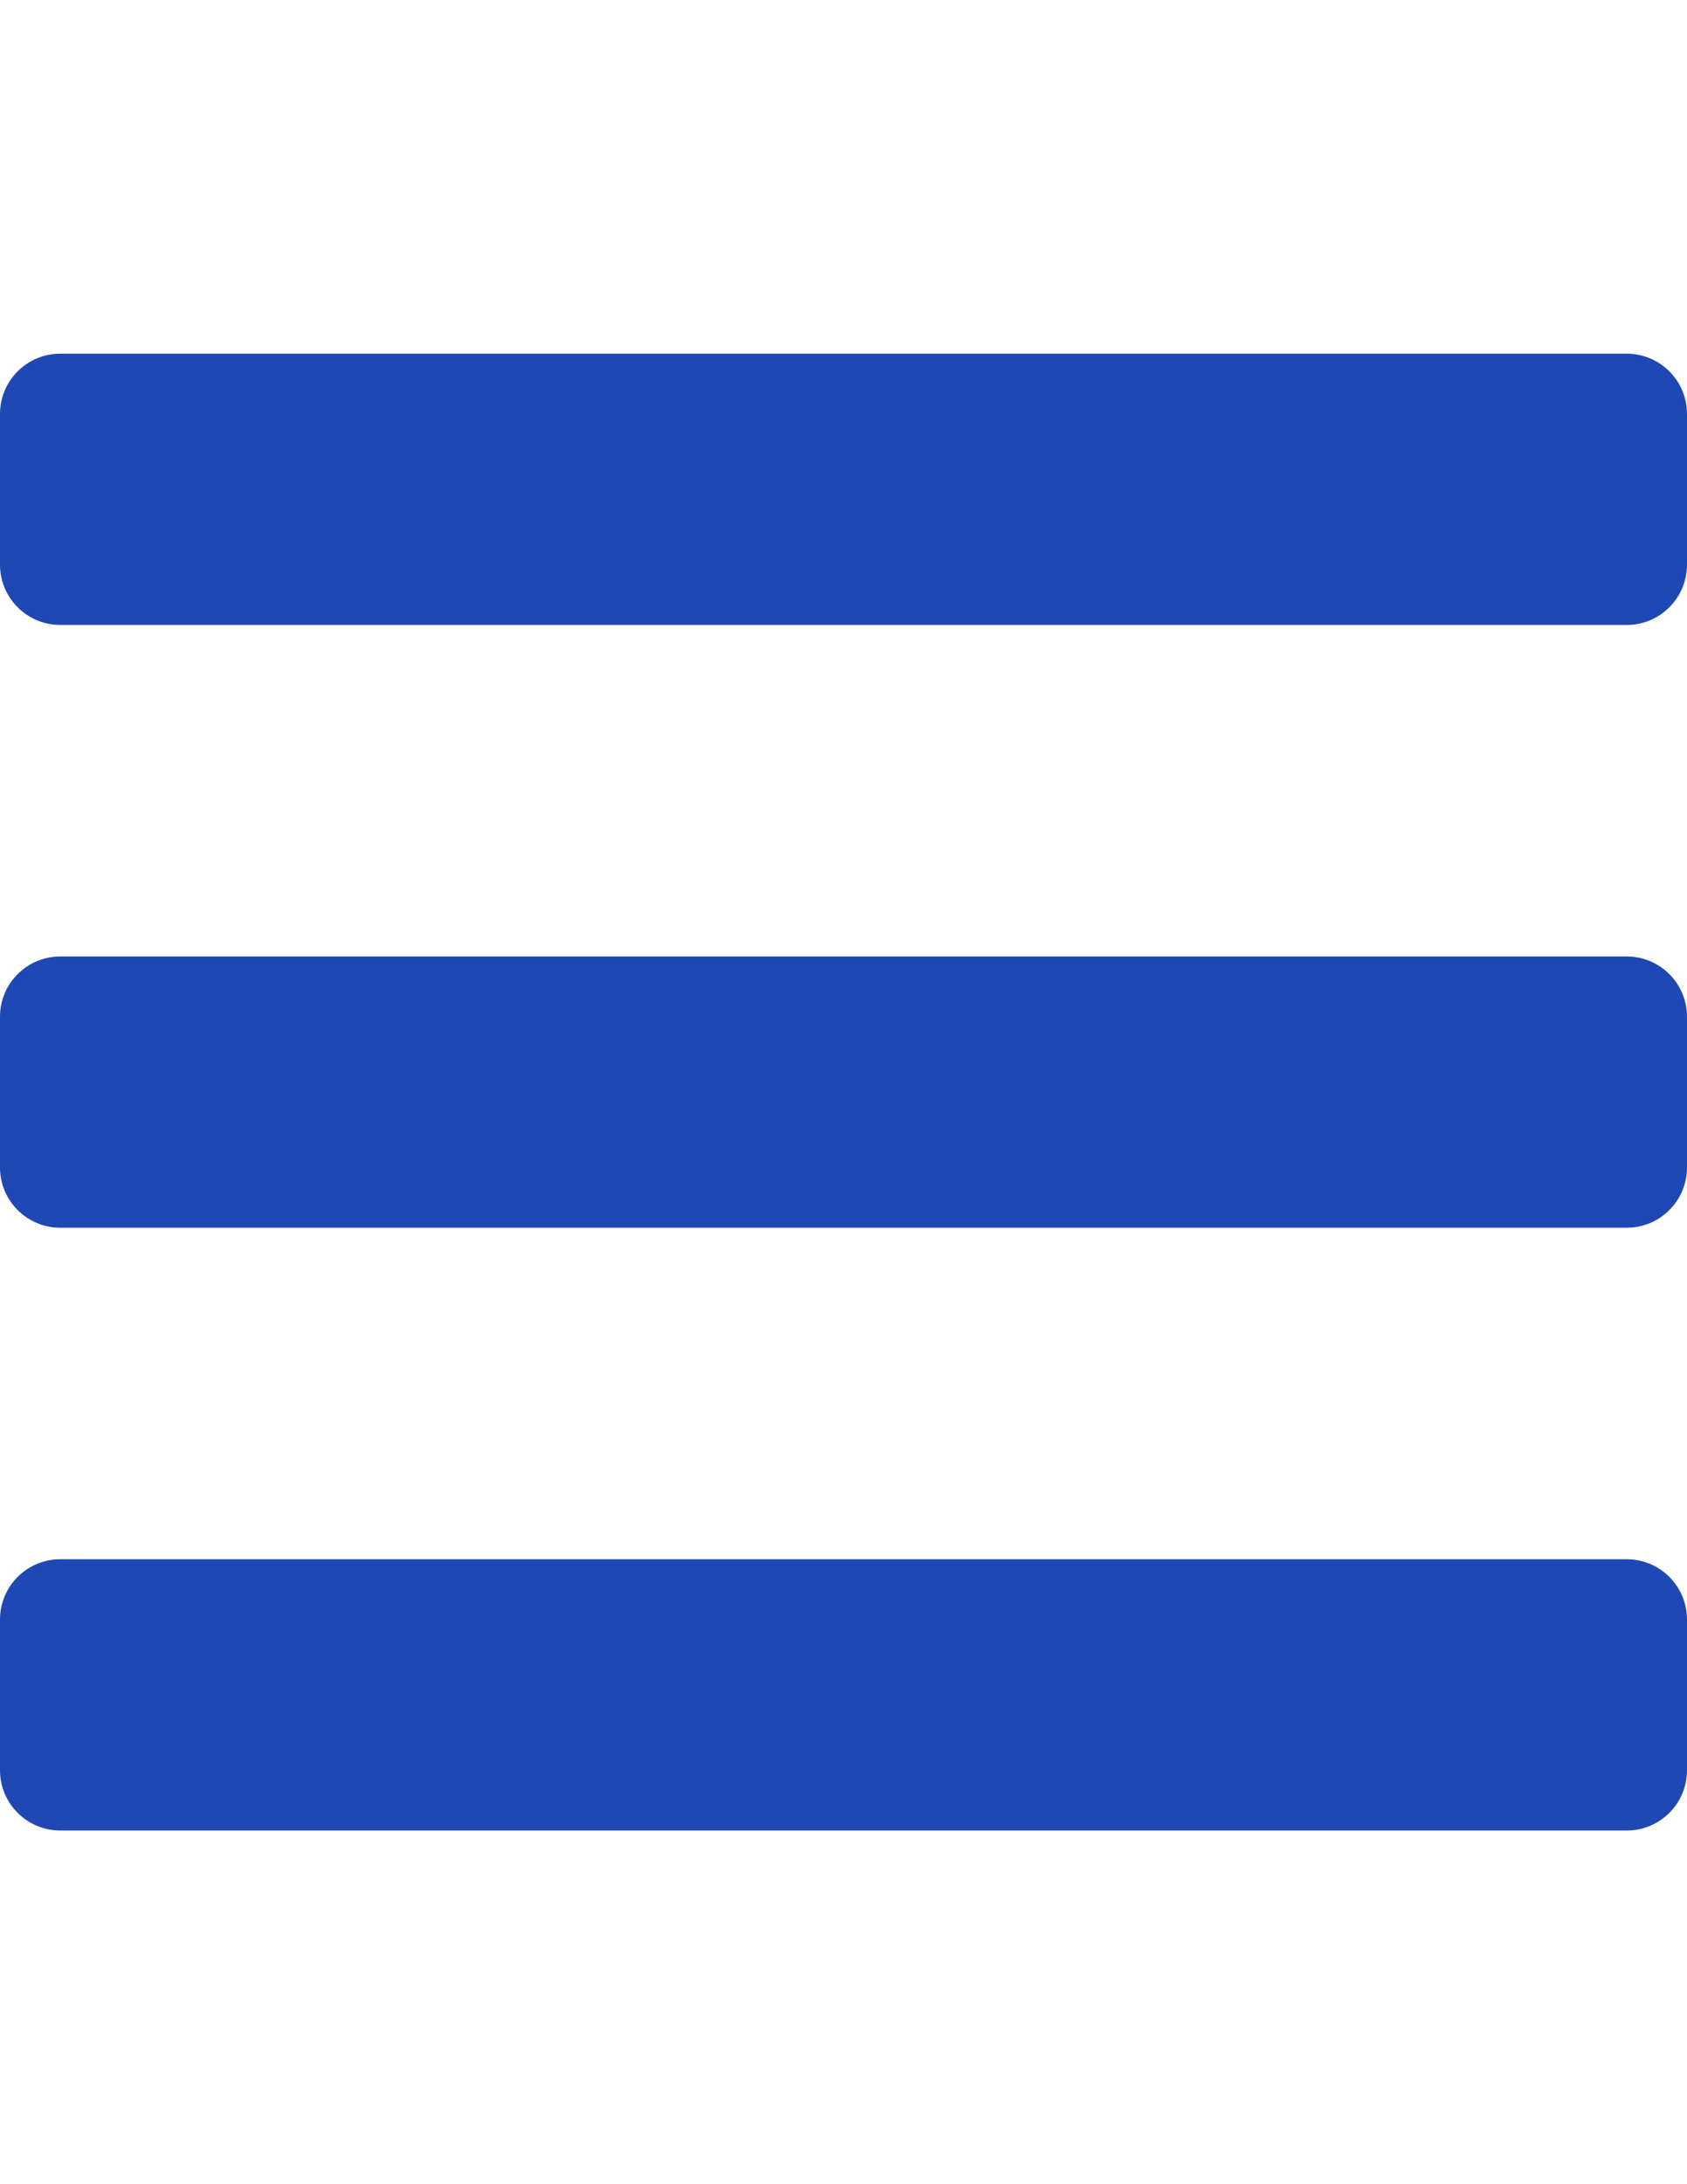
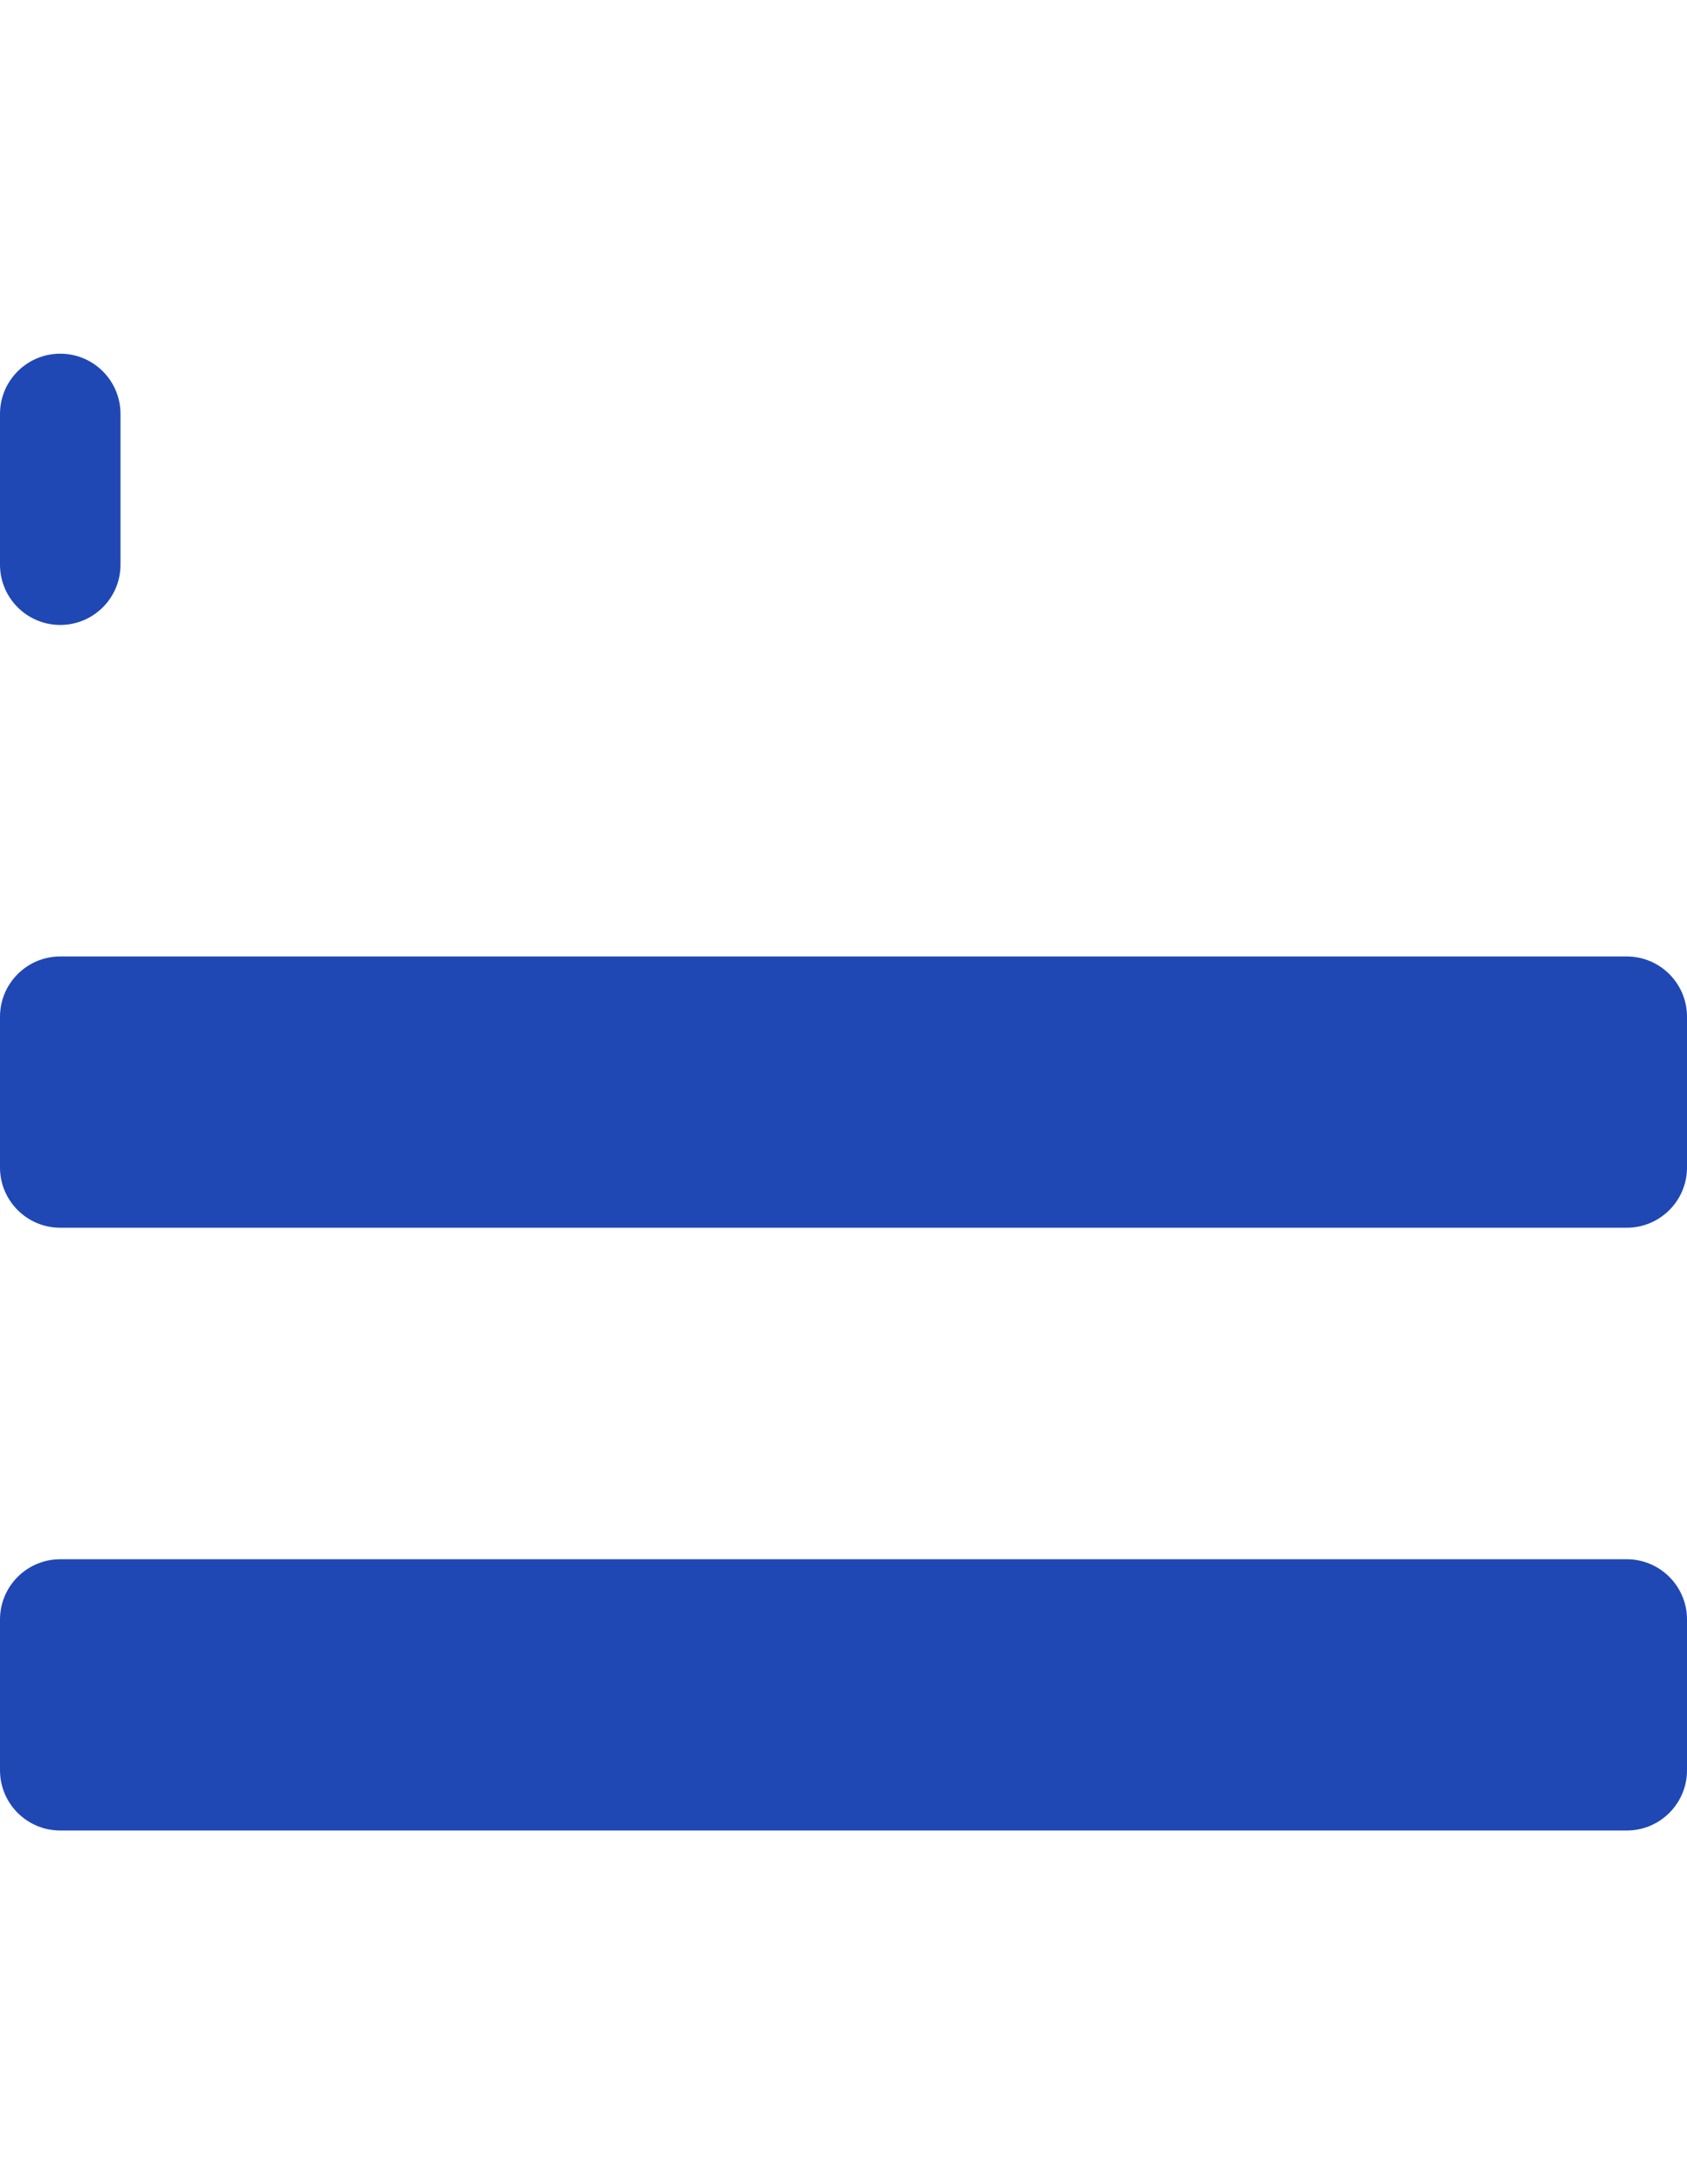
<svg xmlns="http://www.w3.org/2000/svg" width="612" height="792">
-   <path fill="#1f48b4" d="M21.857 226.607h568.286c12.072 0 21.857-9.785 21.857-21.857v-54.643c0-12.072-9.785-21.857-21.857-21.857H21.857C9.785 128.25 0 138.035 0 150.107v54.643c0 12.072 9.785 21.857 21.857 21.857zm0 218.572h568.286c12.072 0 21.857-9.785 21.857-21.857v-54.643c0-12.072-9.785-21.857-21.857-21.857H21.857C9.785 346.821 0 356.606 0 368.679v54.643c0 12.072 9.785 21.857 21.857 21.857zm0 218.571h568.286c12.072 0 21.857-9.785 21.857-21.857V587.25c0-12.072-9.785-21.857-21.857-21.857H21.857C9.785 565.393 0 575.178 0 587.25v54.643c0 12.072 9.785 21.857 21.857 21.857z" />
+   <path fill="#1f48b4" d="M21.857 226.607c12.072 0 21.857-9.785 21.857-21.857v-54.643c0-12.072-9.785-21.857-21.857-21.857H21.857C9.785 128.25 0 138.035 0 150.107v54.643c0 12.072 9.785 21.857 21.857 21.857zm0 218.572h568.286c12.072 0 21.857-9.785 21.857-21.857v-54.643c0-12.072-9.785-21.857-21.857-21.857H21.857C9.785 346.821 0 356.606 0 368.679v54.643c0 12.072 9.785 21.857 21.857 21.857zm0 218.571h568.286c12.072 0 21.857-9.785 21.857-21.857V587.25c0-12.072-9.785-21.857-21.857-21.857H21.857C9.785 565.393 0 575.178 0 587.25v54.643c0 12.072 9.785 21.857 21.857 21.857z" />
</svg>